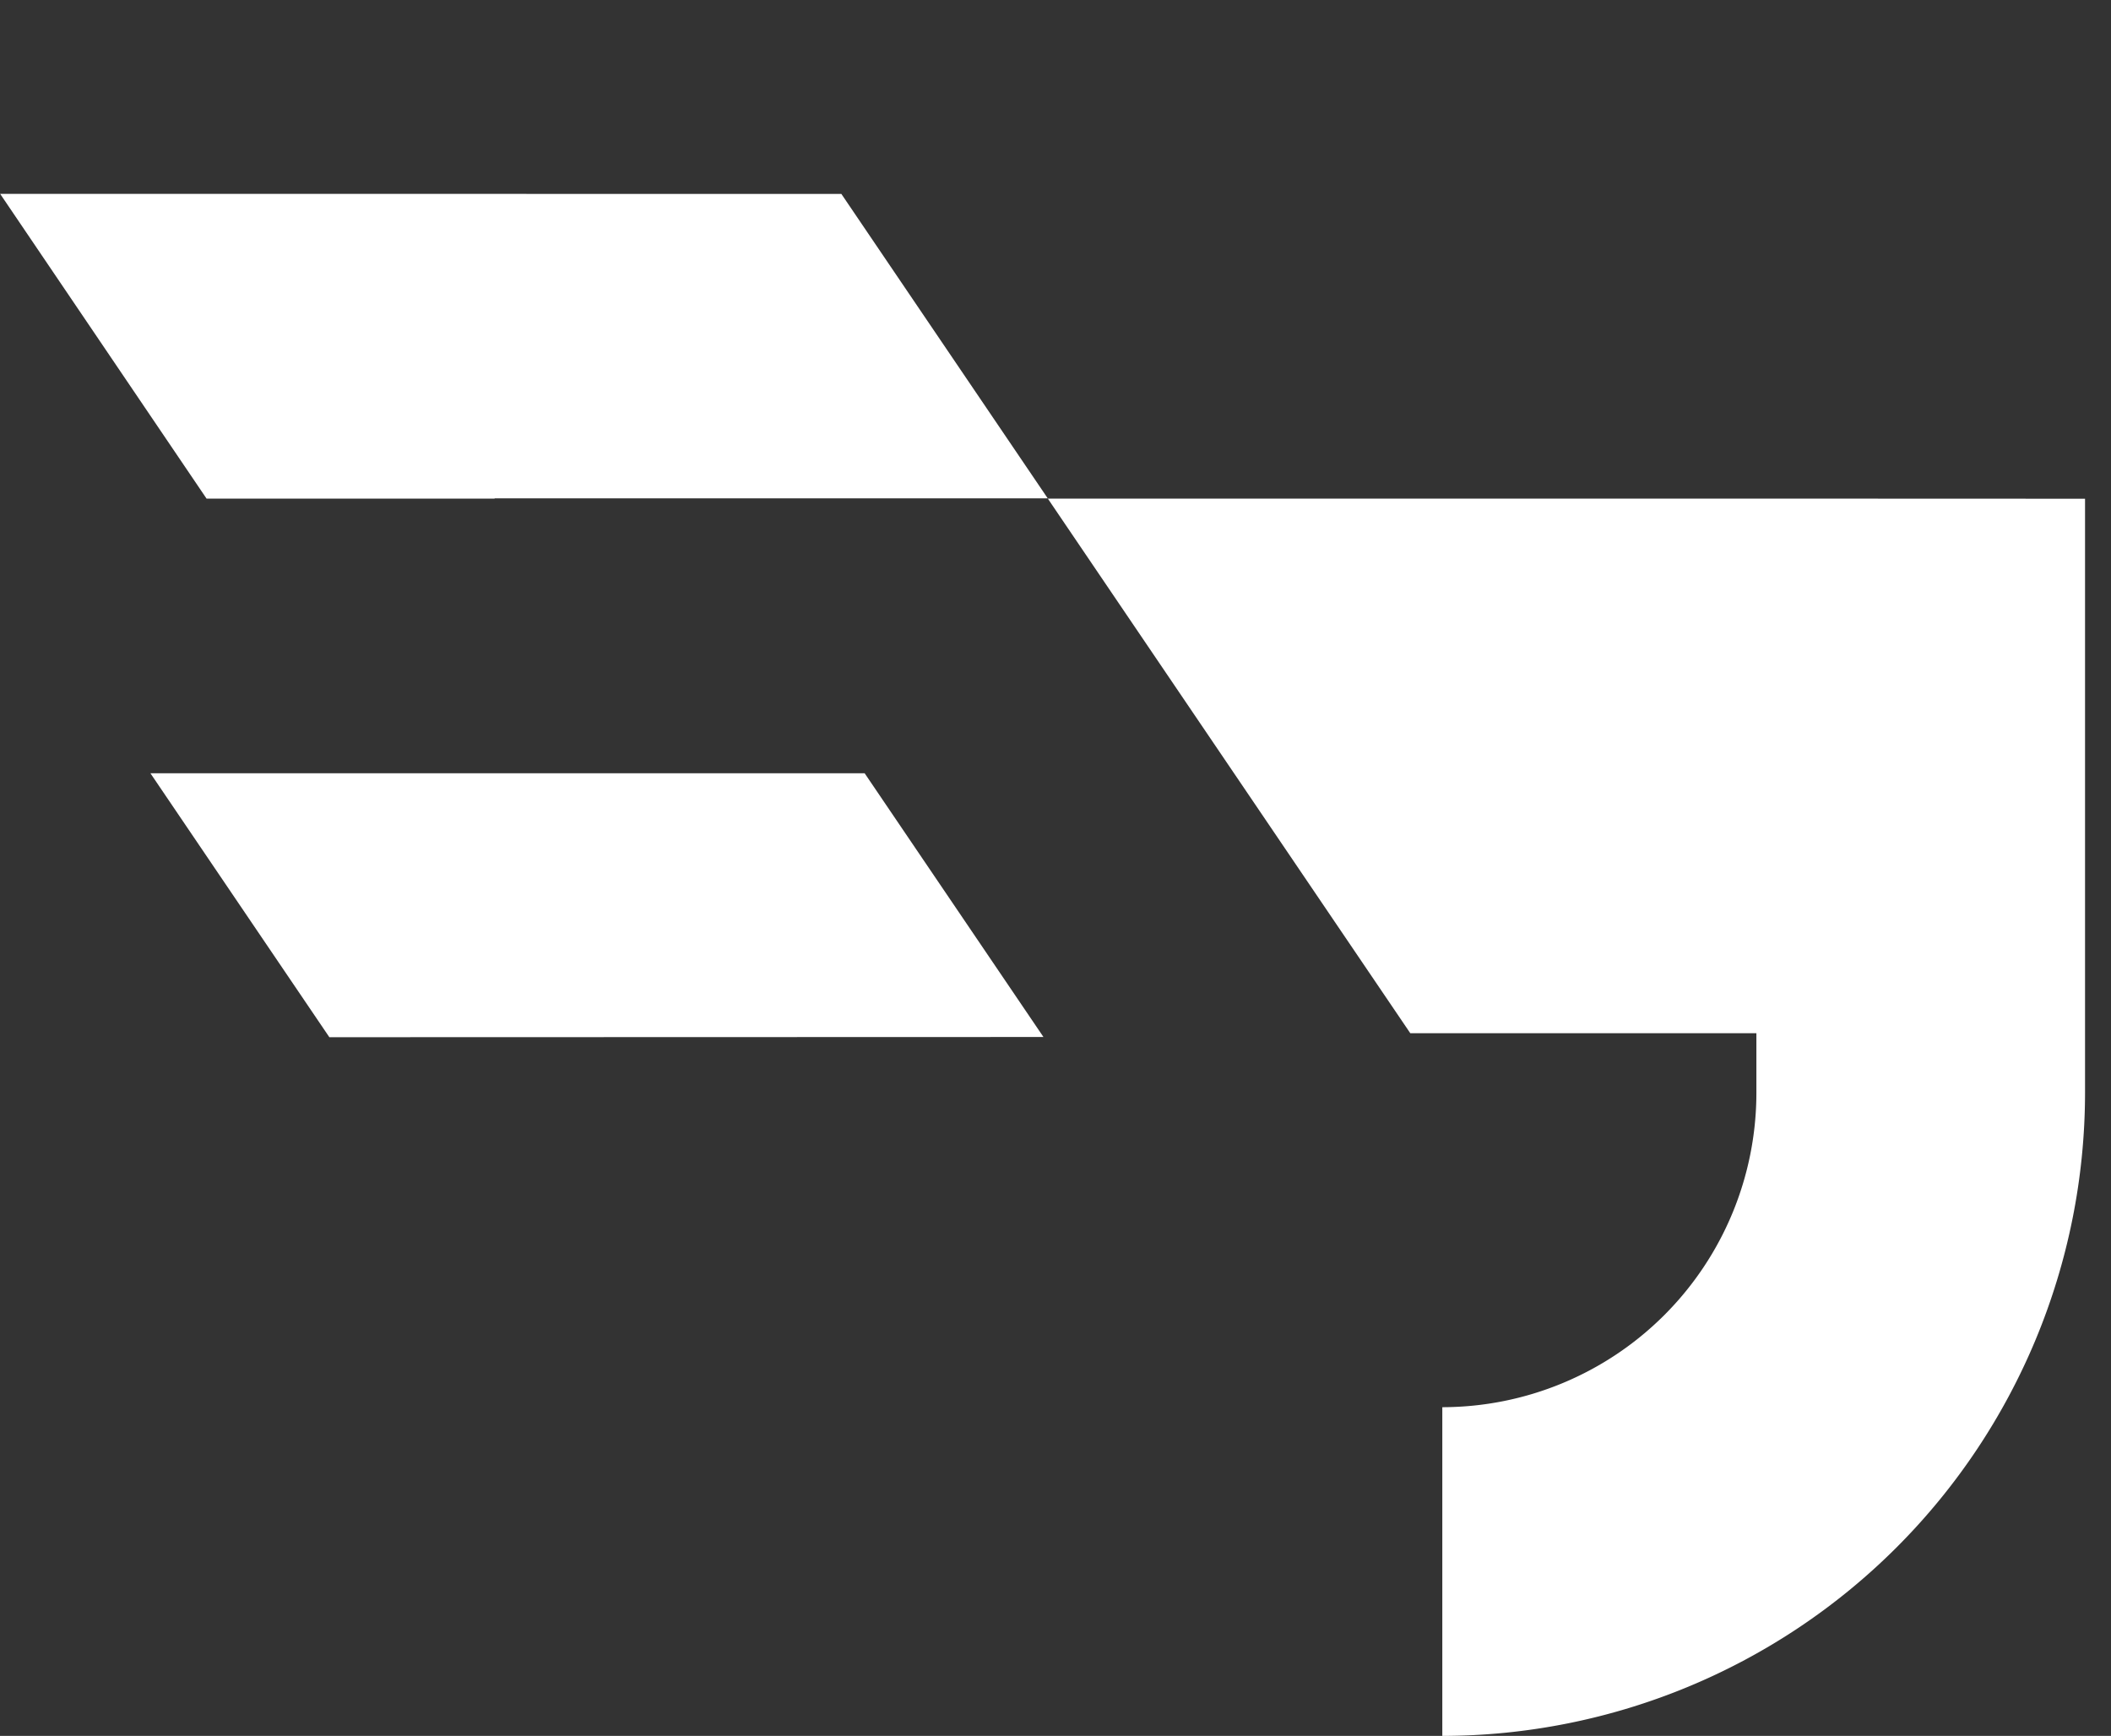
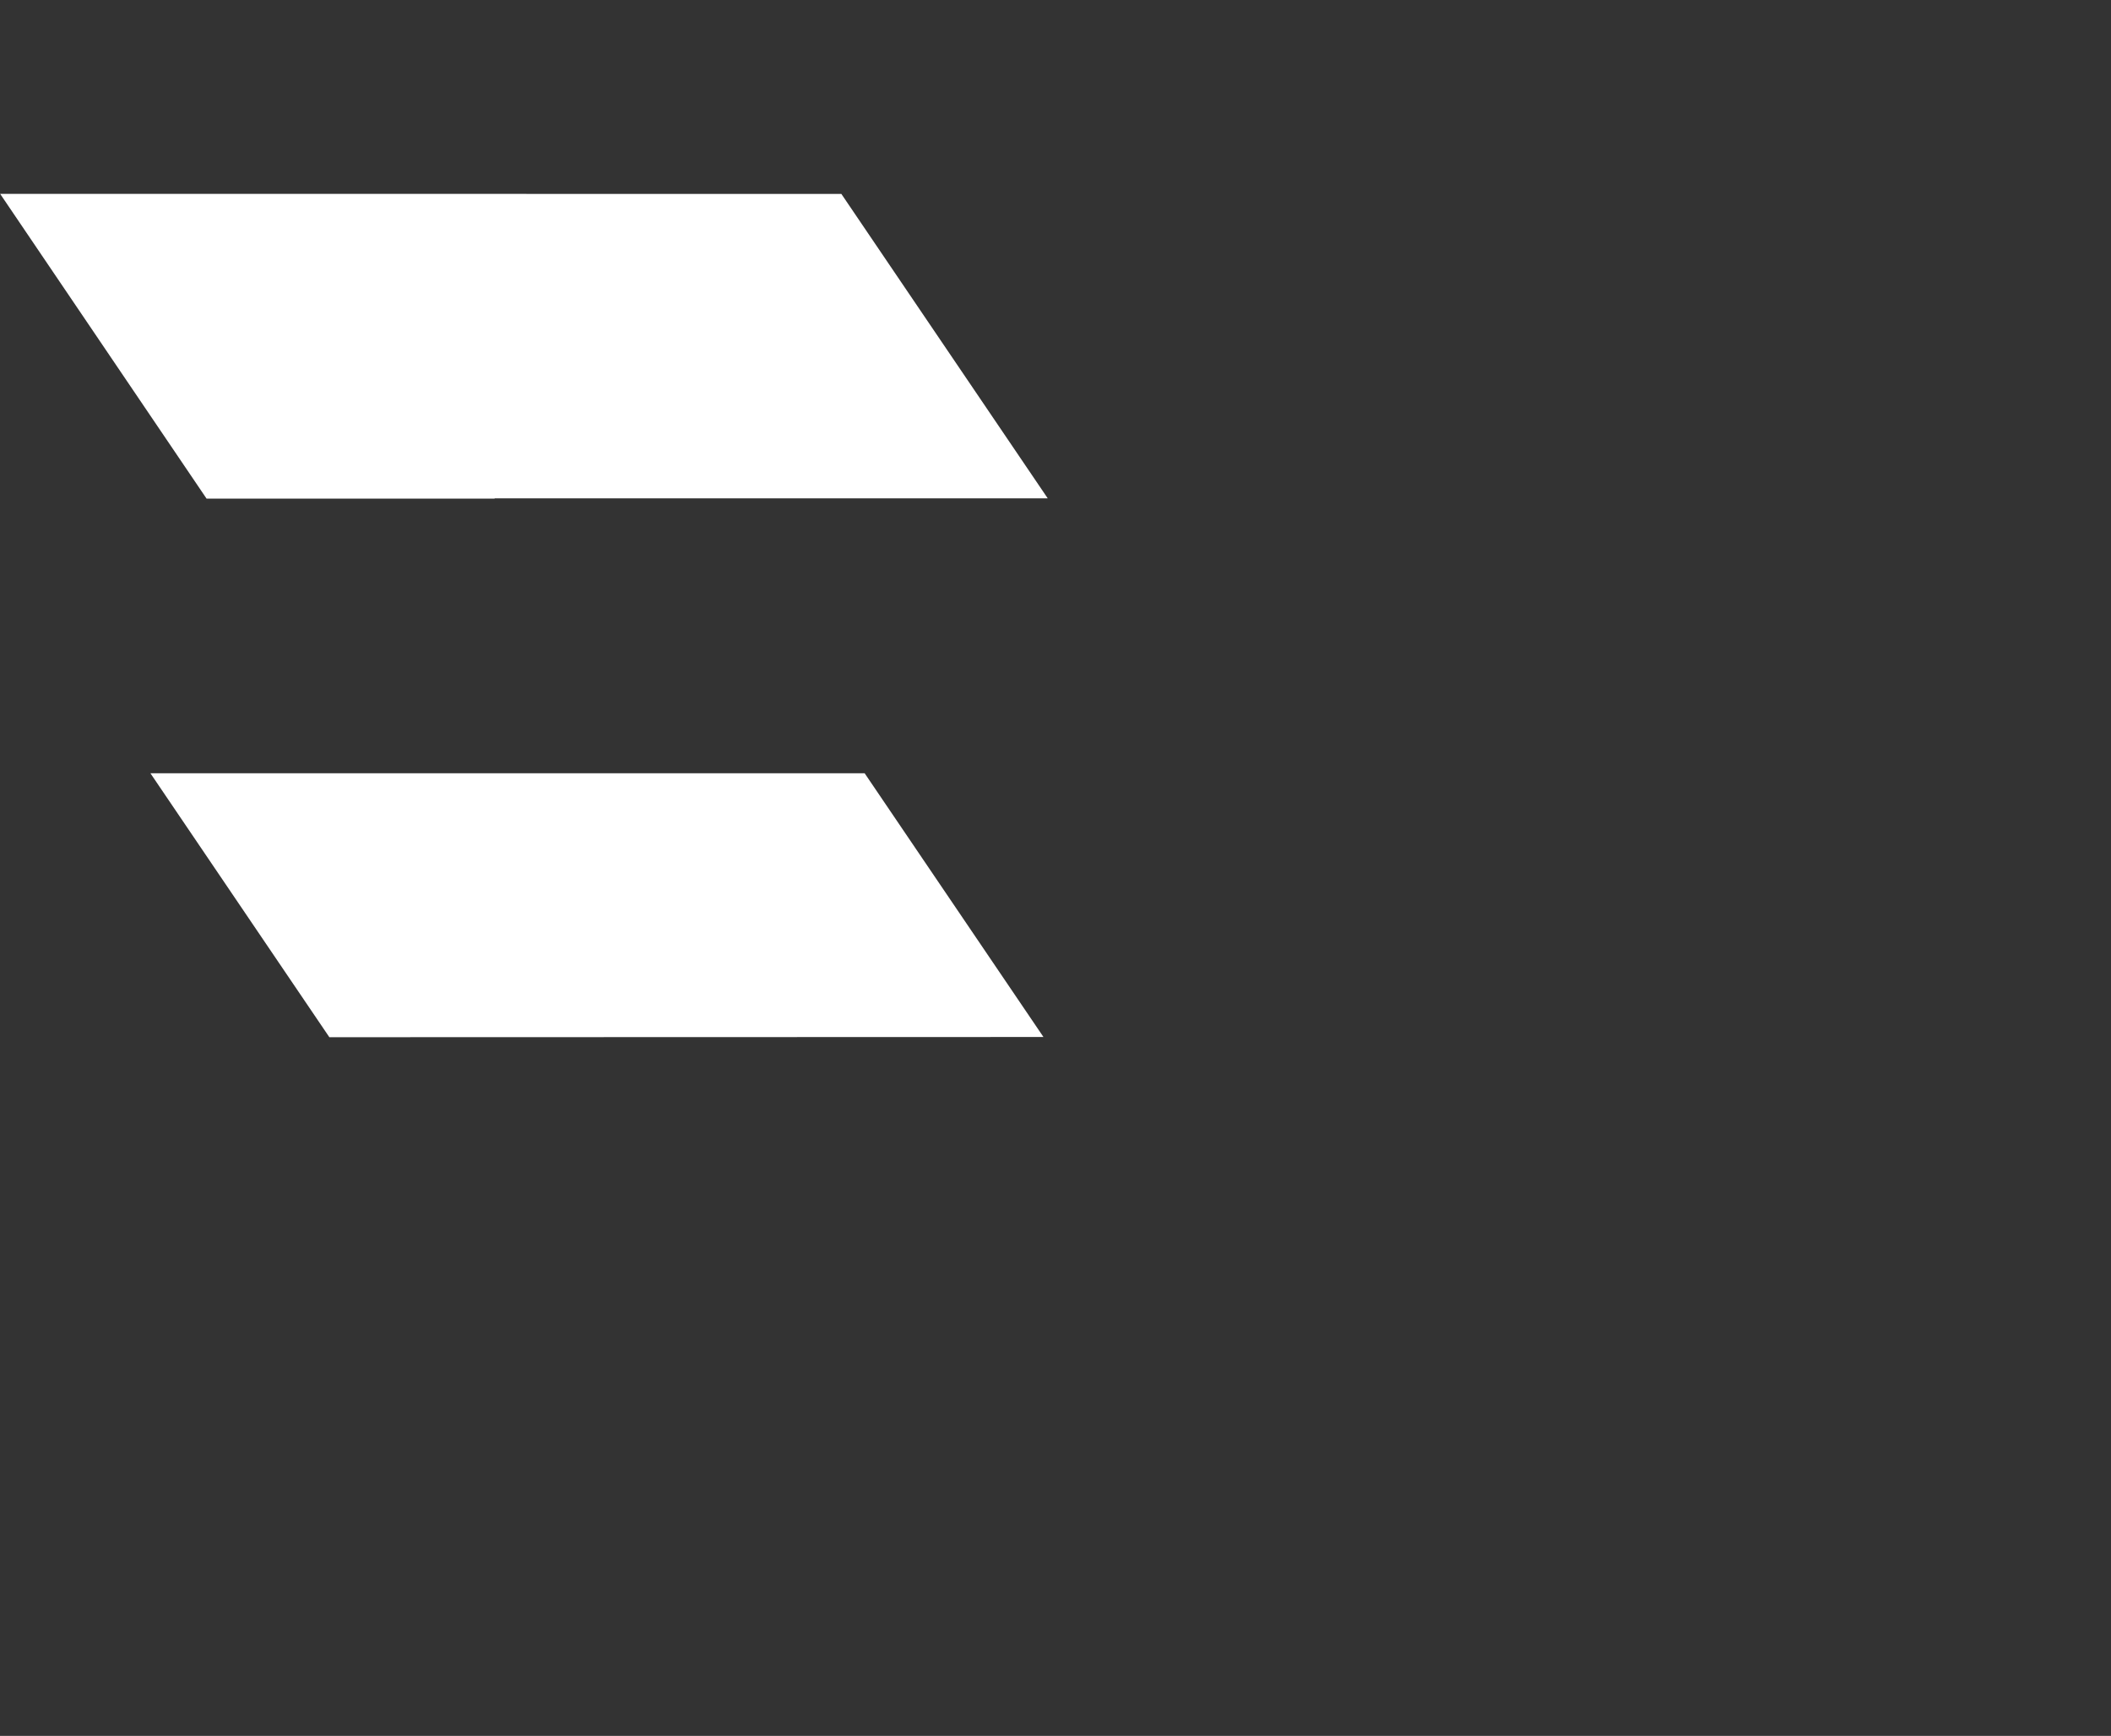
<svg xmlns="http://www.w3.org/2000/svg" width="51.142" height="42.056">
  <rect width="100%" height="100%" fill="#333333" stroke="none" />
  <g>
    <title>Layer 1</title>
    <g data-name="Group 51251" id="Group_51251">
      <g data-name="Group 51250" id="Group_51250">
        <g data-name="Group 51248" id="Group_51248">
          <g data-name="Group 51247" id="Group_51247">
-             <path fill="#ffffff" d="m42.551,12.08l-17.166,0l8.781,12.952l8.385,0l0,1.451a7.618,7.618 0 0 1 -7.609,7.61l0,7.964a15.591,15.591 0 0 0 15.571,-15.574l0,-14.4l-7.962,-0.003z" data-name="Path 44445" id="Path_44445" />
            <path fill="#ffffff" d="m0.004,4.697l5,7.383l6.979,0l0,-0.006l13.4,0l-5,-7.376l-20.379,-0.001z" data-name="Path 44446" id="Path_44446" />
            <path fill="#ffffff" d="m3.644,18.734l4.335,6.395l17.3,-0.005l-4.332,-6.39l-17.303,0z" data-name="Path 44447" id="Path_44447" />
          </g>
        </g>
      </g>
    </g>
  </g>
</svg>